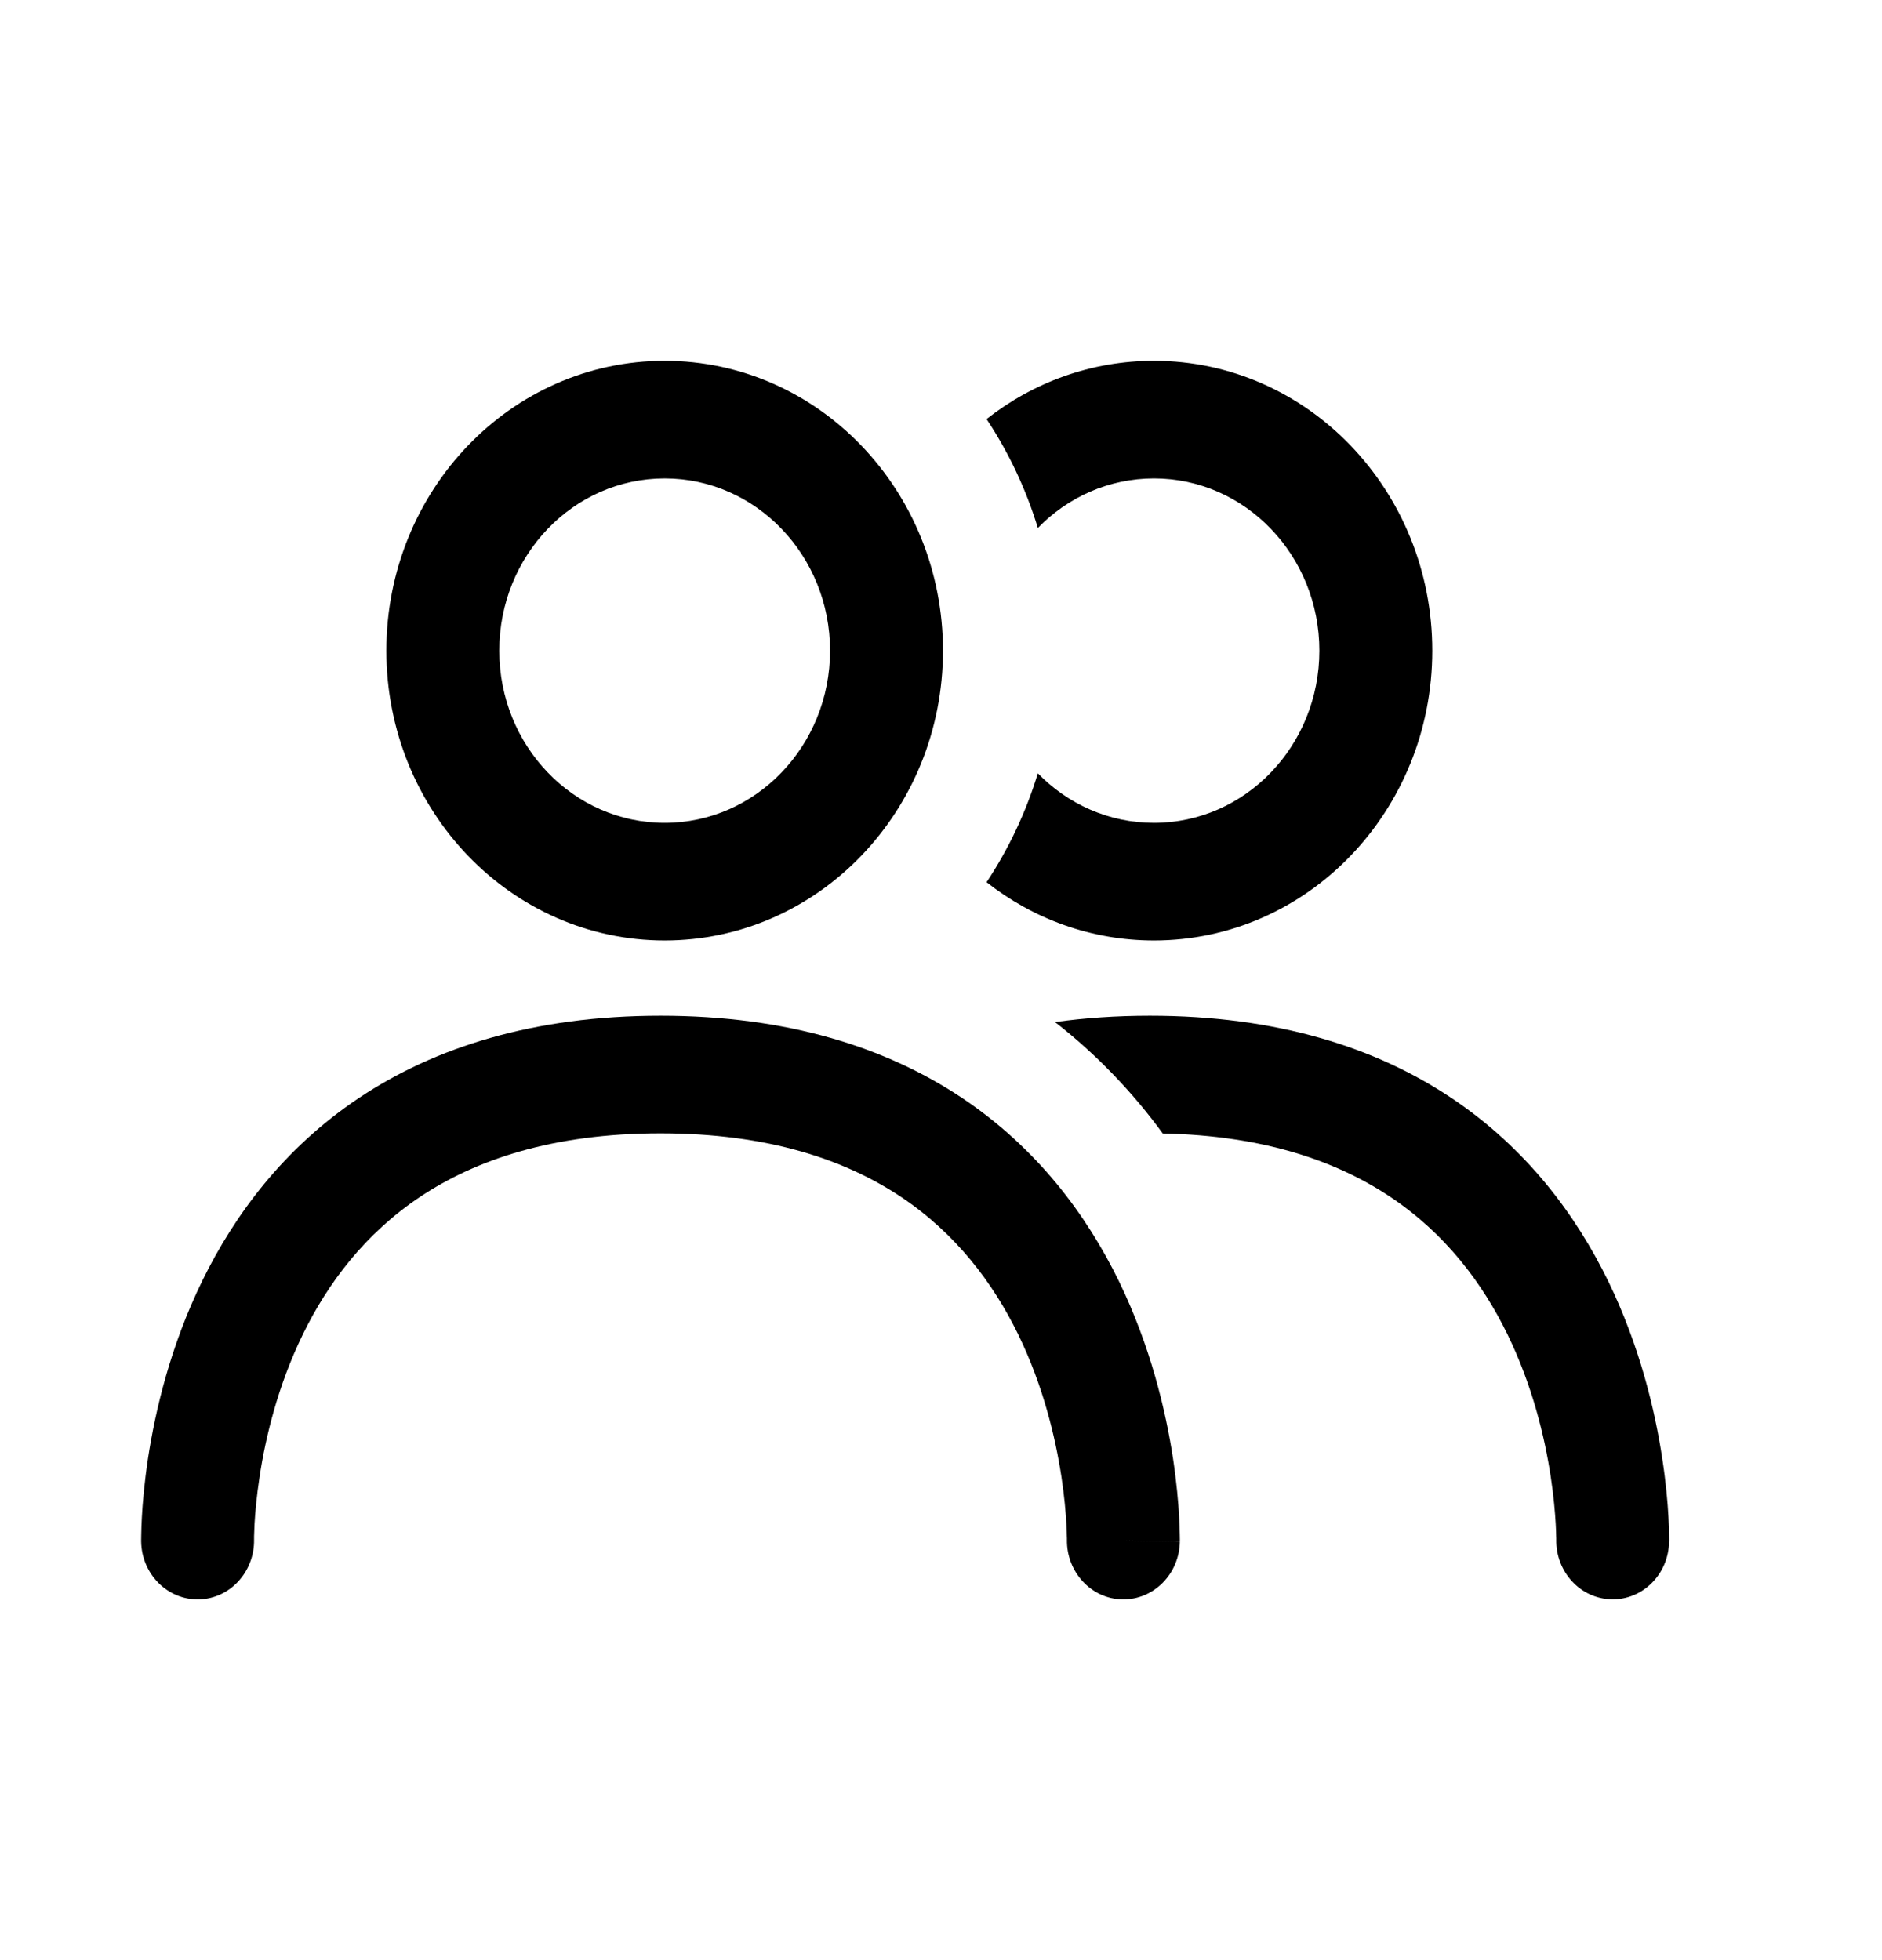
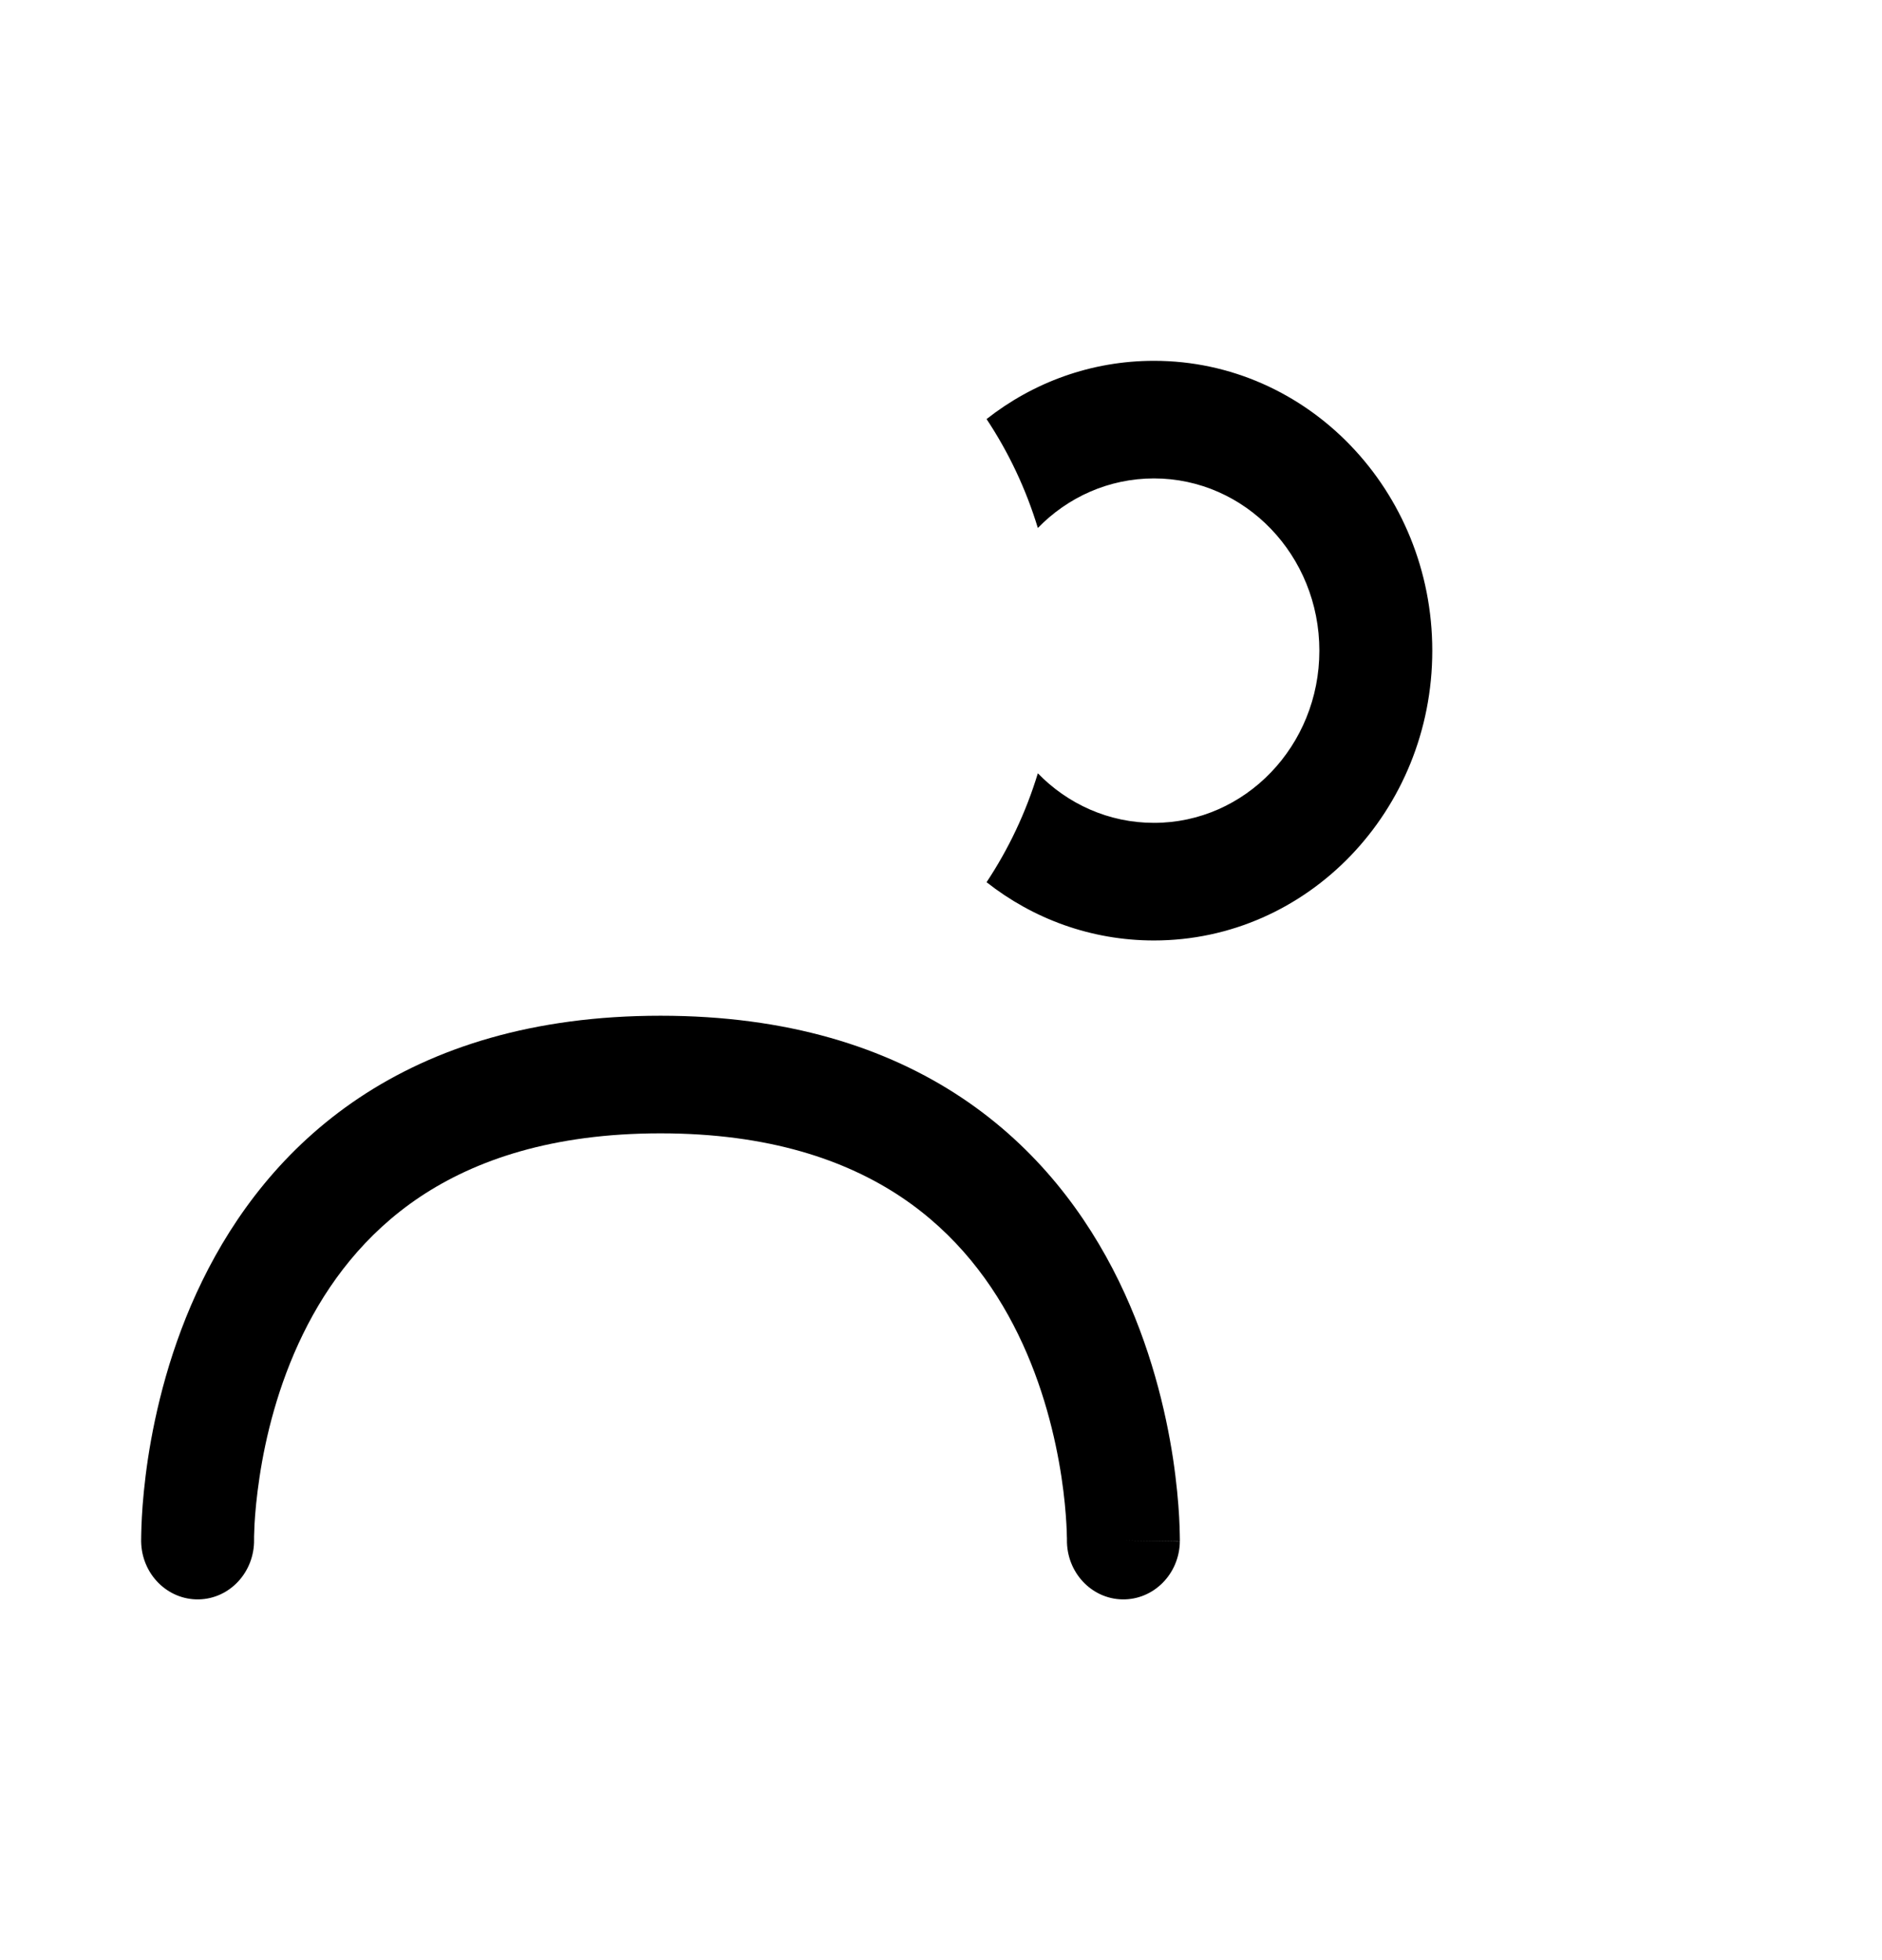
<svg xmlns="http://www.w3.org/2000/svg" width="24" height="25" viewBox="0 0 24 25" fill="none">
  <path d="M14.716 11.995C13.914 11.995 13.175 11.719 12.581 11.252C12.861 10.83 13.083 10.363 13.235 9.863C13.615 10.254 14.138 10.495 14.716 10.495C15.88 10.495 16.825 9.512 16.825 8.299C16.825 7.085 15.88 6.102 14.716 6.102C14.138 6.102 13.615 6.343 13.235 6.734C13.083 6.234 12.861 5.767 12.581 5.345C13.175 4.878 13.914 4.602 14.716 4.602C16.676 4.602 18.265 6.257 18.265 8.299C18.265 10.34 16.676 11.995 14.716 11.995Z" fill="black" />
-   <path d="M14.181 13.689C14.422 13.937 14.636 14.194 14.828 14.457C16.123 14.482 17.053 14.814 17.729 15.265C18.435 15.736 18.906 16.368 19.223 17.017C19.542 17.67 19.7 18.332 19.776 18.837C19.814 19.088 19.831 19.295 19.839 19.436C19.843 19.507 19.845 19.561 19.845 19.595L19.846 19.616L19.846 19.631V19.636L20.563 19.648C19.852 19.636 19.846 19.636 19.846 19.636V19.637C19.84 20.051 20.156 20.391 20.553 20.398C20.951 20.406 21.279 20.076 21.285 19.662L20.571 19.649C21.285 19.662 21.285 19.662 21.285 19.662V19.66L21.286 19.657V19.651L21.286 19.632C21.286 19.616 21.286 19.595 21.285 19.569C21.284 19.516 21.282 19.442 21.277 19.35C21.267 19.166 21.245 18.909 21.198 18.603C21.106 17.994 20.913 17.17 20.507 16.337C20.098 15.5 19.469 14.645 18.506 14.002C17.54 13.357 16.282 12.955 14.663 12.955C14.235 12.955 13.833 12.983 13.454 13.036C13.714 13.238 13.956 13.457 14.181 13.689Z" fill="black" />
-   <path fill-rule="evenodd" clip-rule="evenodd" d="M4.927 8.299C4.927 6.257 6.515 4.602 8.476 4.602C10.436 4.602 12.025 6.257 12.025 8.299C12.025 10.34 10.436 11.995 8.476 11.995C6.515 11.995 4.927 10.34 4.927 8.299ZM8.476 6.102C7.311 6.102 6.367 7.085 6.367 8.299C6.367 9.512 7.311 10.495 8.476 10.495C9.64 10.495 10.585 9.512 10.585 8.299C10.585 7.085 9.64 6.102 8.476 6.102Z" fill="black" />
  <path d="M3.24 19.637C3.246 20.051 2.93 20.392 2.533 20.399C2.135 20.406 1.807 20.076 1.8 19.662L2.52 19.649C1.8 19.662 1.8 19.662 1.8 19.662L1.8 19.66L1.8 19.658L1.8 19.651L1.8 19.632C1.8 19.616 1.8 19.595 1.801 19.569C1.802 19.516 1.804 19.442 1.809 19.35C1.819 19.167 1.841 18.91 1.887 18.603C1.98 17.994 2.172 17.17 2.579 16.337C2.988 15.5 3.617 14.645 4.58 14.002C5.546 13.358 6.804 12.955 8.423 12.955C10.042 12.955 11.3 13.358 12.266 14.002C13.229 14.645 13.858 15.5 14.267 16.337C14.673 17.17 14.866 17.994 14.959 18.603C15.005 18.91 15.027 19.167 15.037 19.35C15.042 19.442 15.044 19.516 15.045 19.569C15.046 19.595 15.046 19.616 15.046 19.632L15.046 19.651V19.658L15.046 19.66C15.046 19.66 15.046 19.662 14.331 19.649L15.046 19.662C15.039 20.076 14.711 20.406 14.313 20.399C13.916 20.392 13.6 20.051 13.606 19.638V19.637C13.606 19.636 13.612 19.636 14.323 19.649L13.606 19.637V19.631L13.606 19.616L13.605 19.595C13.605 19.561 13.603 19.507 13.599 19.437C13.591 19.295 13.574 19.088 13.536 18.837C13.459 18.332 13.302 17.67 12.983 17.017C12.666 16.368 12.195 15.737 11.489 15.265C10.785 14.796 9.805 14.455 8.423 14.455C7.041 14.455 6.061 14.796 5.357 15.265C4.651 15.737 4.18 16.368 3.863 17.017C3.544 17.67 3.386 18.332 3.31 18.837C3.272 19.088 3.254 19.295 3.246 19.437C3.243 19.507 3.241 19.561 3.24 19.595C3.24 19.612 3.24 19.625 3.24 19.631L3.24 19.637Z" fill="black" />
</svg>